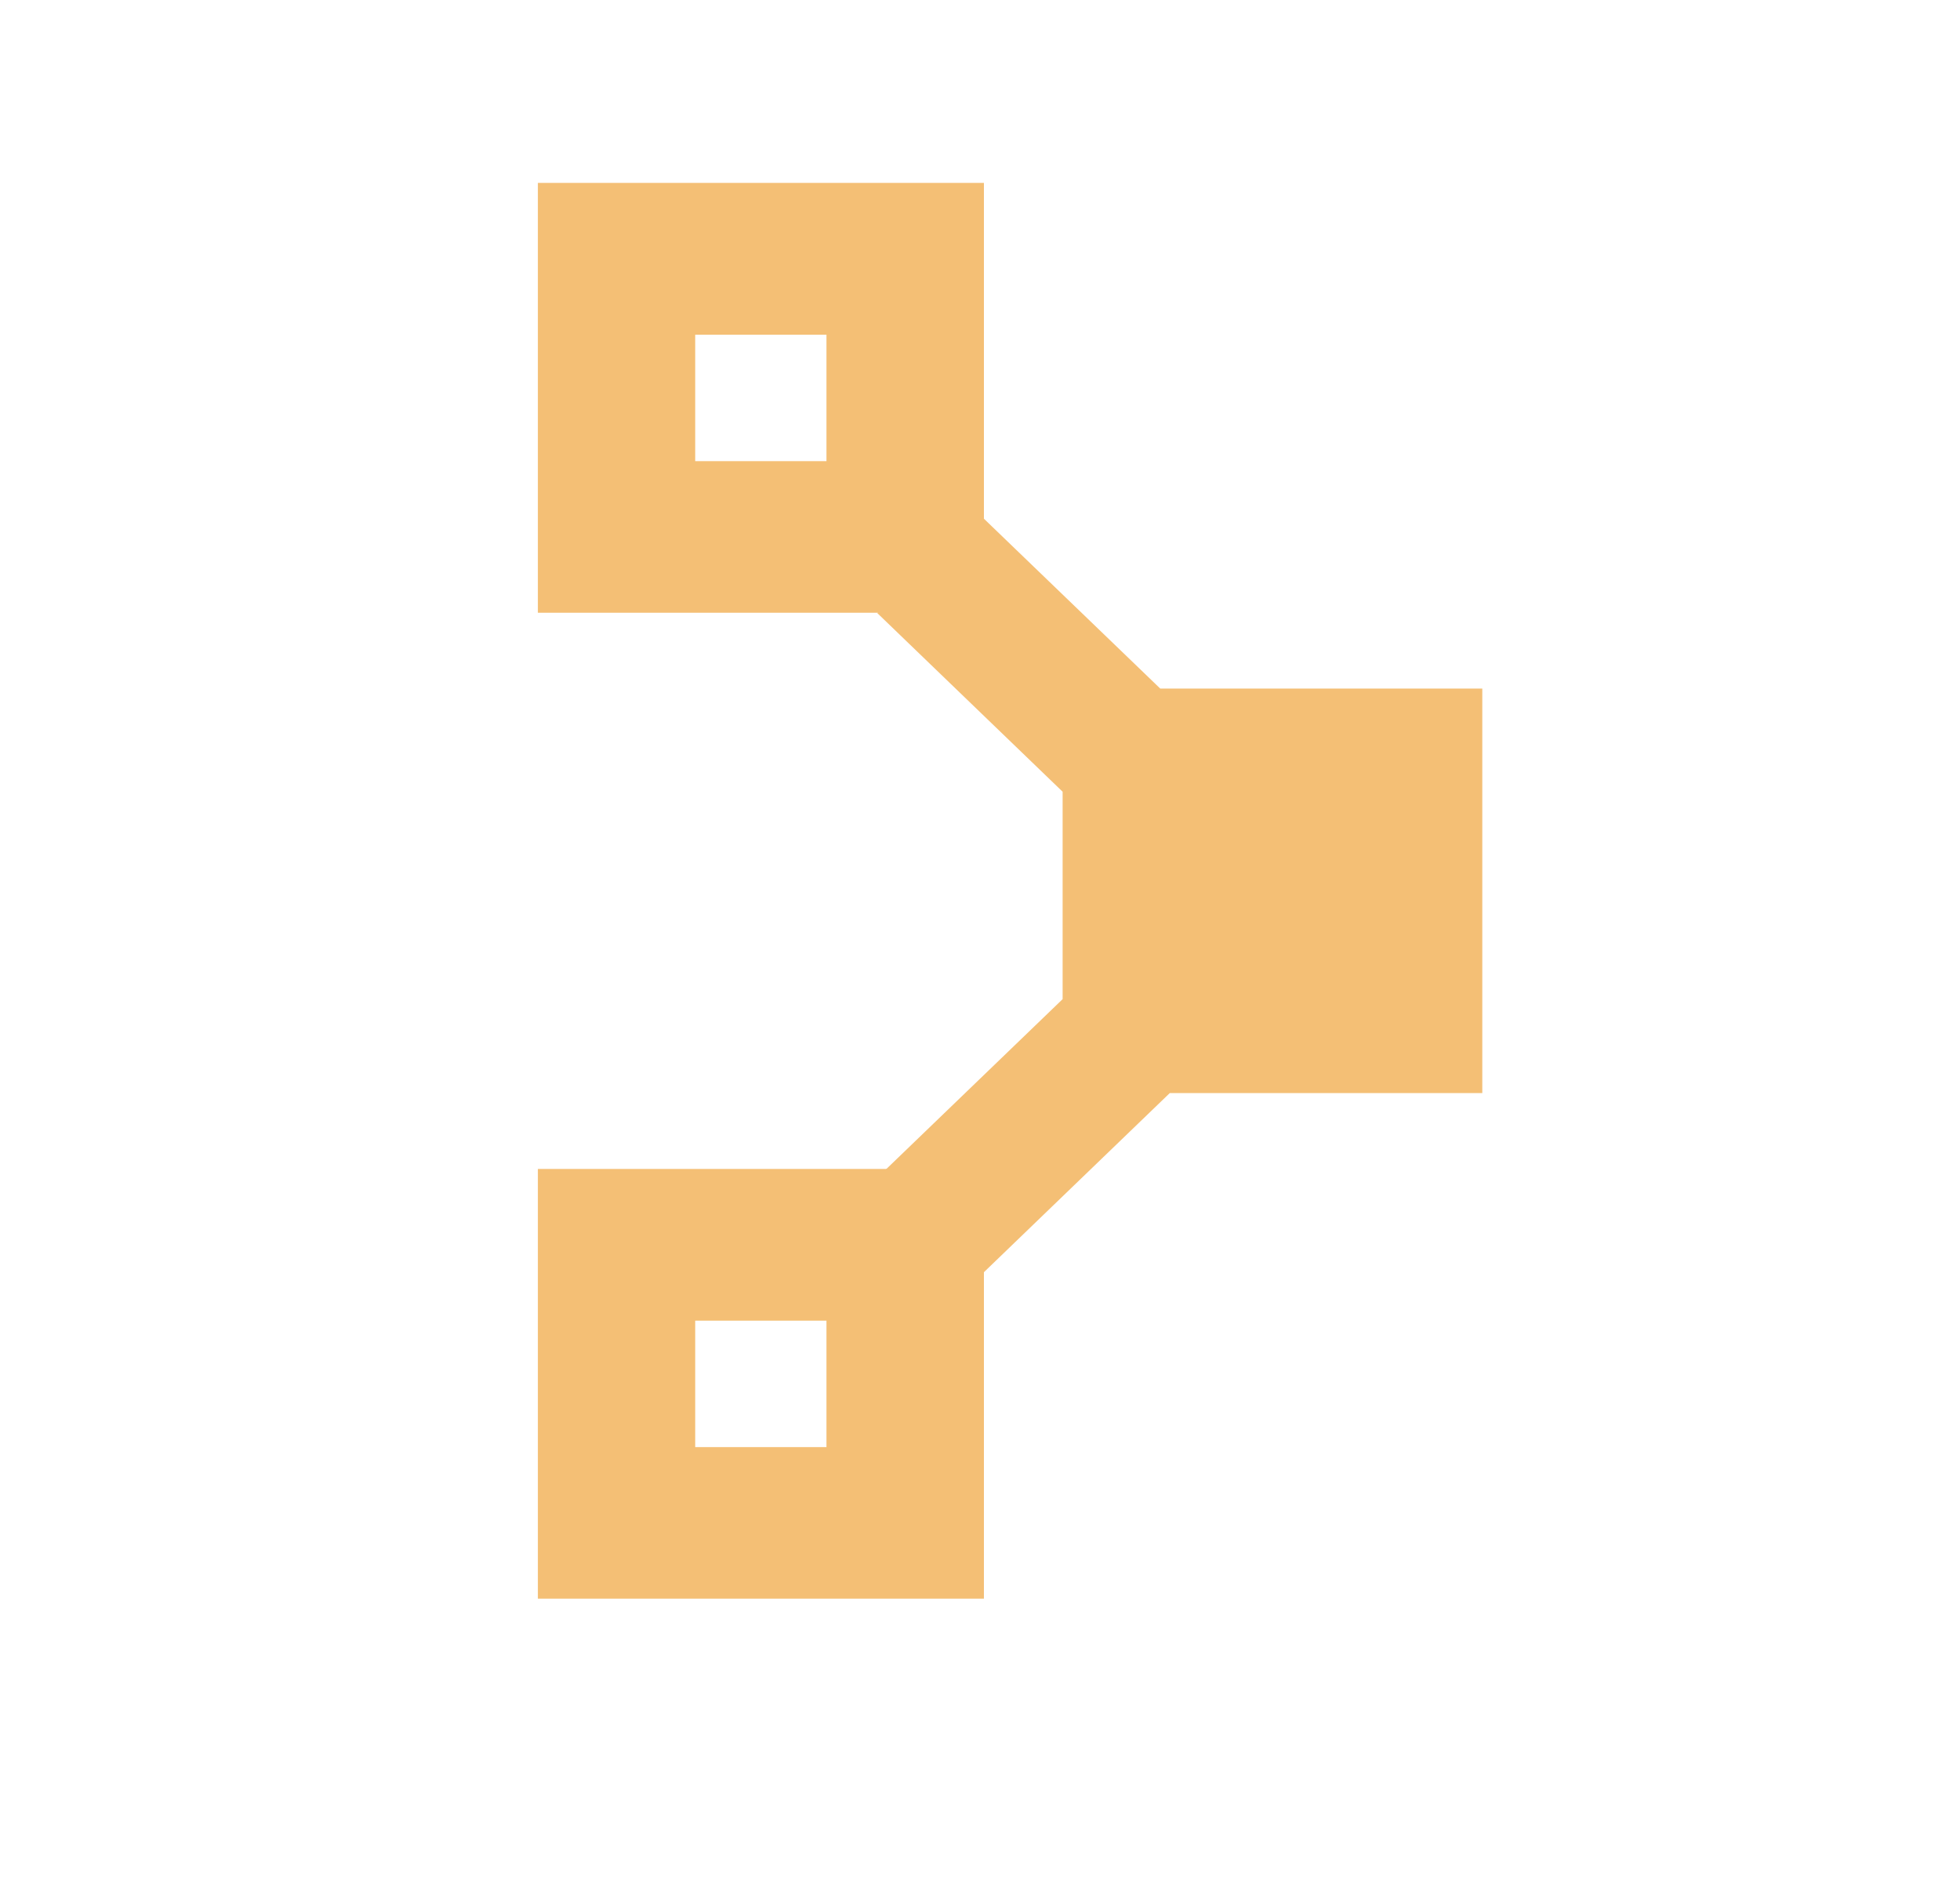
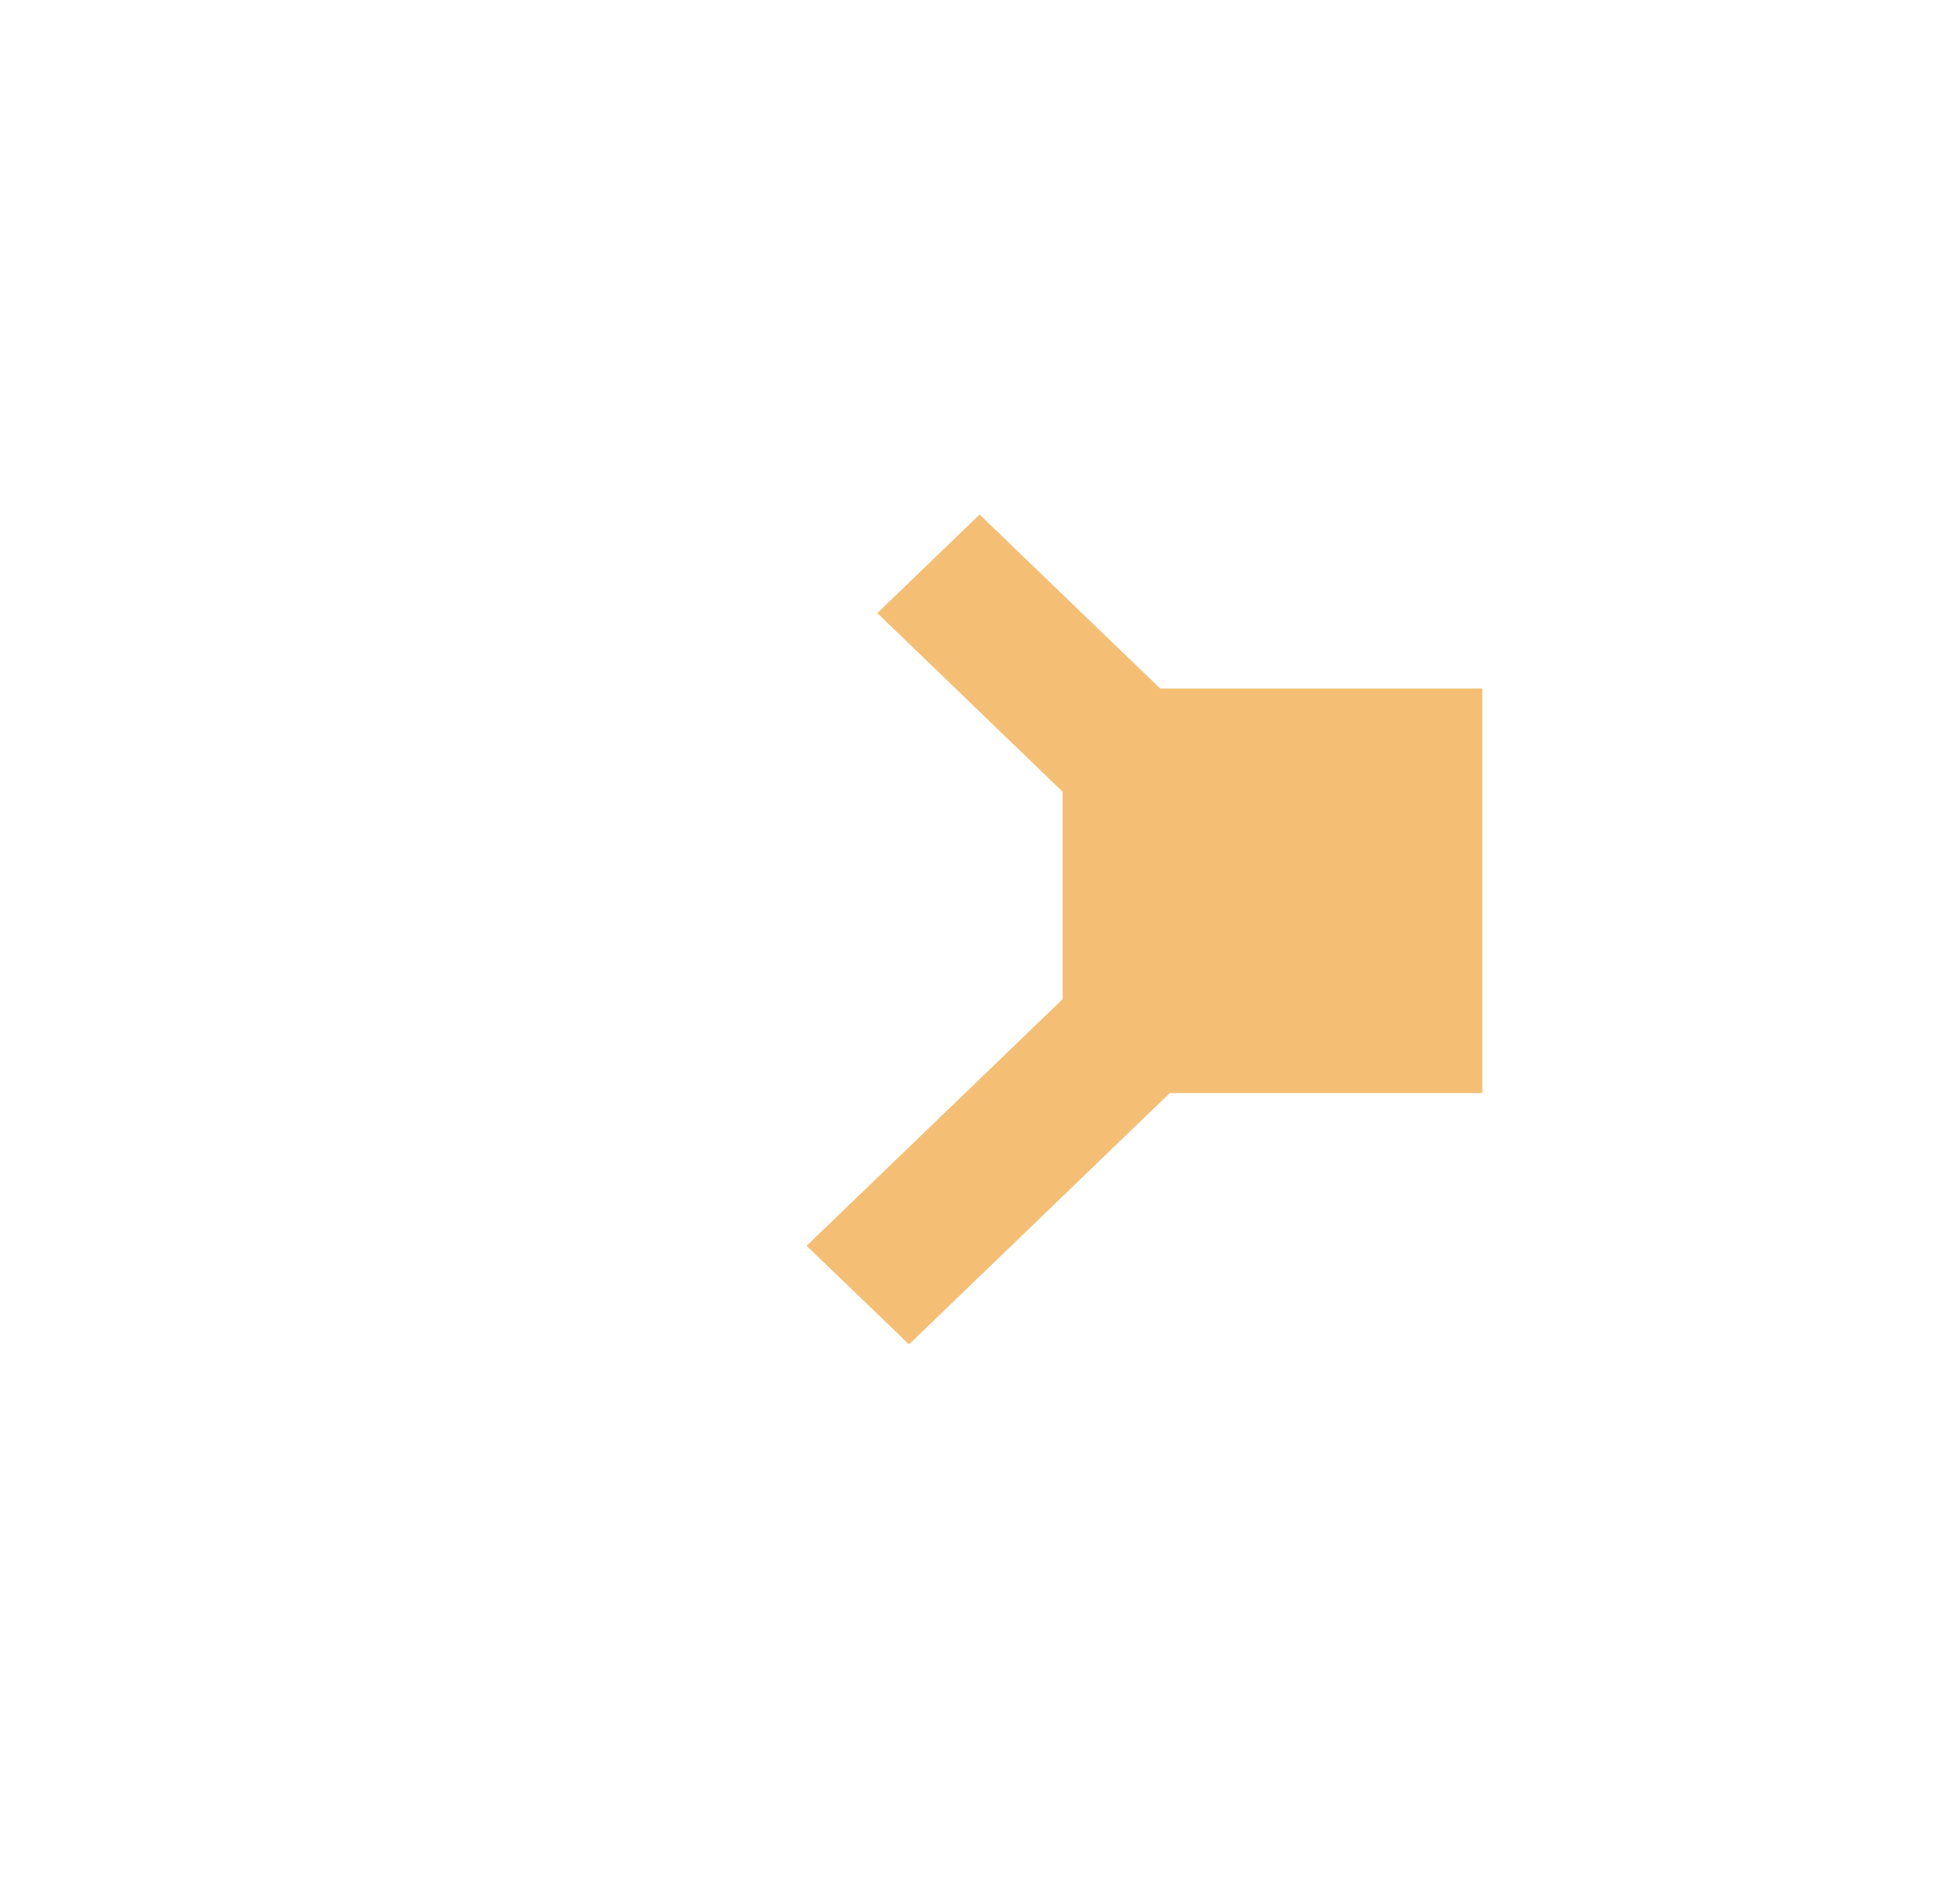
<svg xmlns="http://www.w3.org/2000/svg" width="33" height="32" viewBox="0 0 33 32">
  <g fill="#F4BF75" fill-rule="nonzero">
    <path d="M19.535 11.596h5.422v6.812h-5.262l-4.39 4.232-1.724-1.66 4.31-4.154v-3.493l-3.12-3.008 1.722-1.66 3.042 2.931z" />
-     <path d="M13.914 5.636h-2.209v2.13h2.21v-2.13zm2.65 4.683H9.056V3.08h7.51v7.238zM13.914 22.24h-2.209v2.13h2.21v-2.13zm2.65 4.683H9.056v-7.237h7.51v7.237z" />
  </g>
</svg>